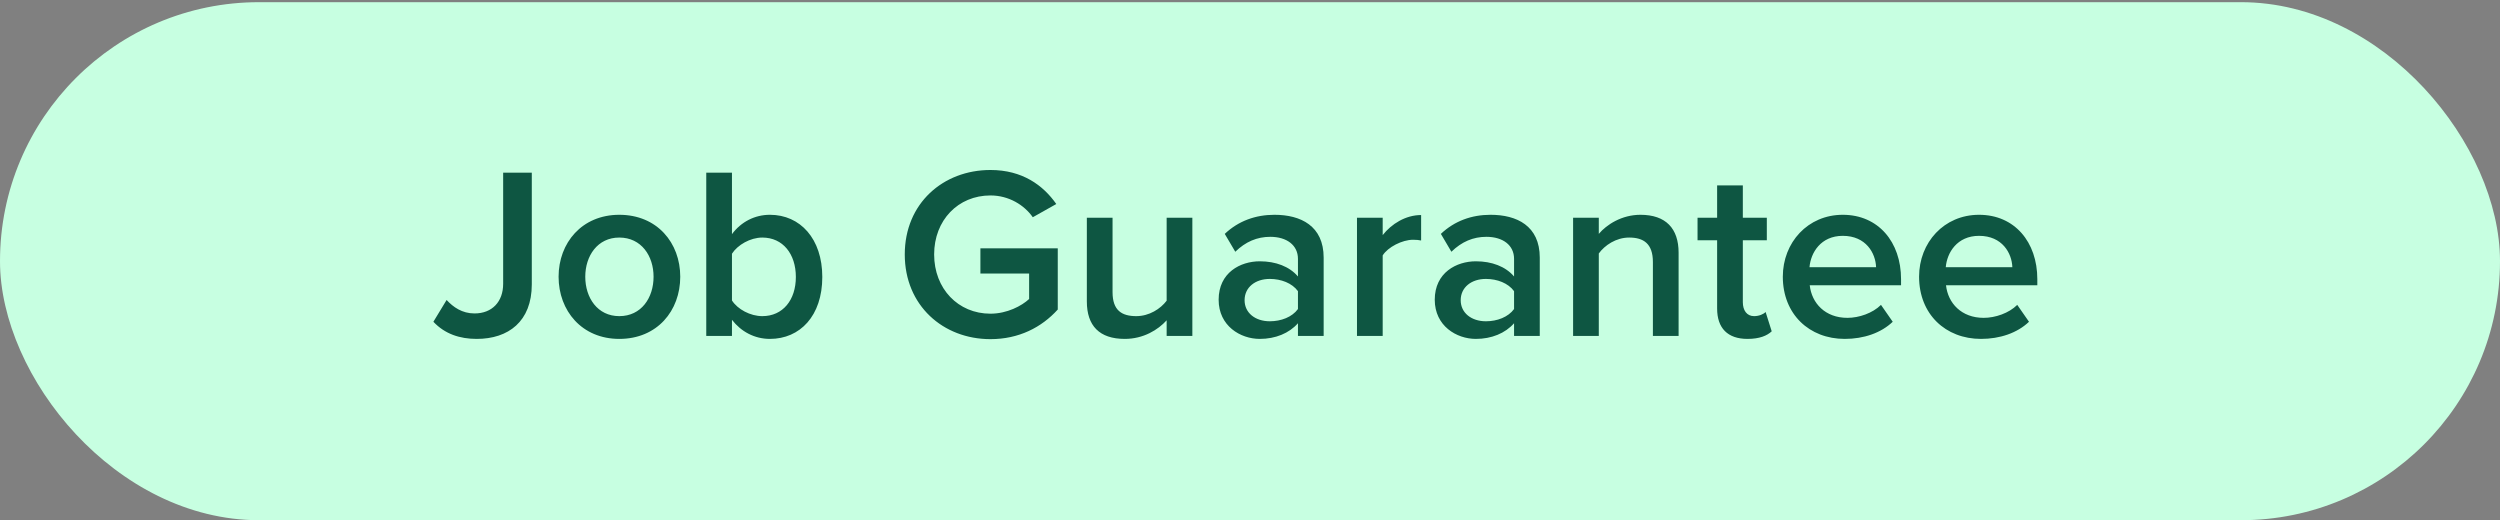
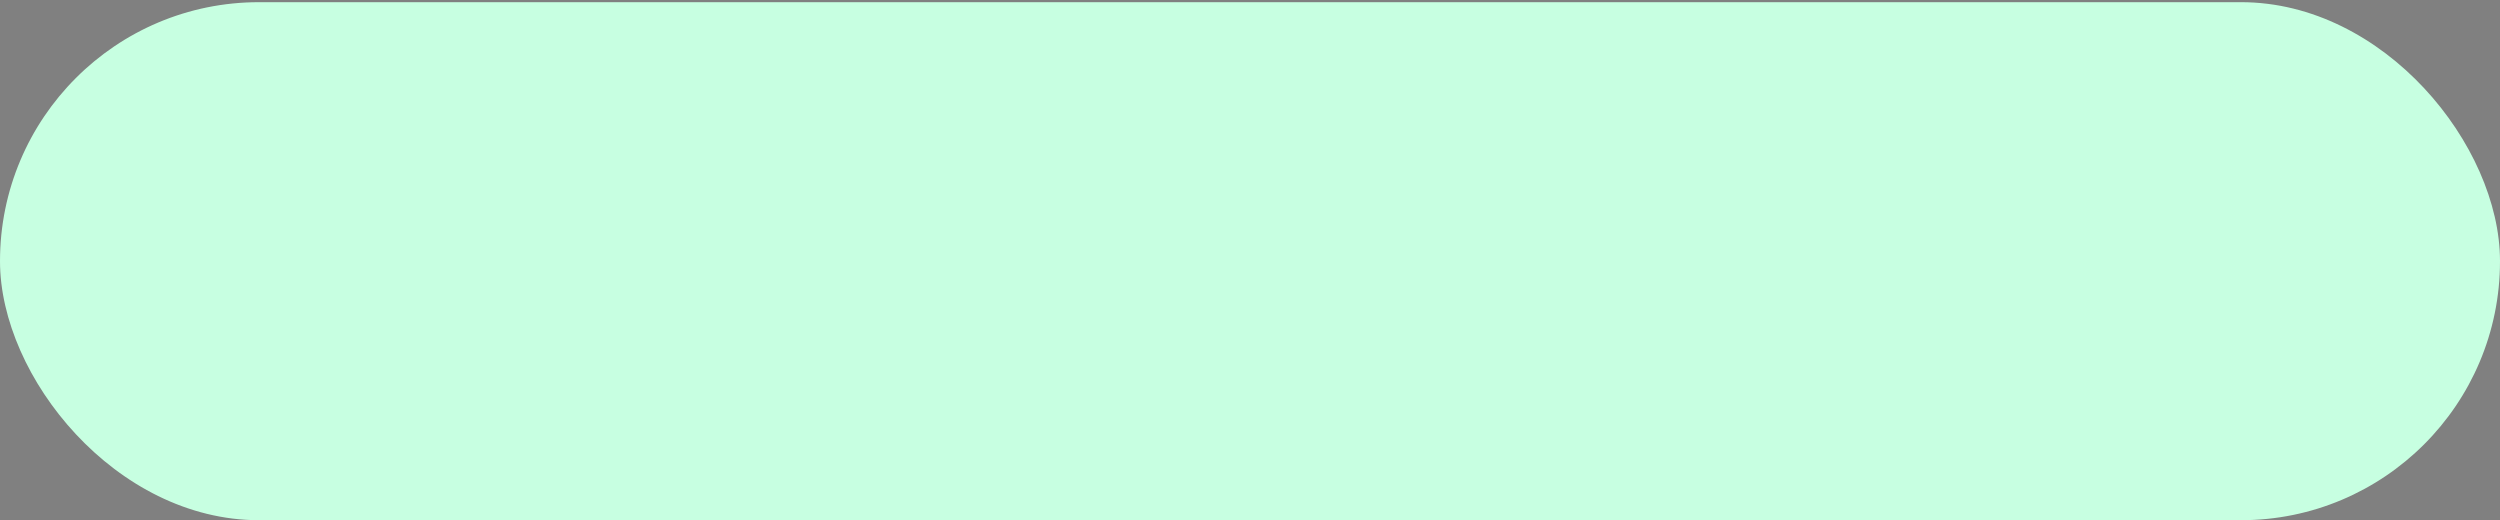
<svg xmlns="http://www.w3.org/2000/svg" width="817" height="170" viewBox="0 0 817 170" fill="none">
  <rect x="0" y="0" width="817" height="170" fill="#808080" stroke="none" />
  <rect y="0.712" width="817" height="169.288" rx="84.644" fill="#C7FFE1" />
-   <path d="M141.631 105.153L145.951 98.033C148.111 100.353 150.991 102.433 155.071 102.433C160.831 102.433 164.431 98.593 164.431 92.753V56.433H173.791V92.913C173.791 105.073 166.111 110.753 155.791 110.753C150.271 110.753 145.391 109.153 141.631 105.153ZM202.386 110.753C190.146 110.753 182.546 101.553 182.546 90.433C182.546 79.393 190.146 70.193 202.386 70.193C214.786 70.193 222.306 79.393 222.306 90.433C222.306 101.553 214.786 110.753 202.386 110.753ZM202.386 103.313C209.586 103.313 213.586 97.313 213.586 90.433C213.586 83.633 209.586 77.633 202.386 77.633C195.266 77.633 191.266 83.633 191.266 90.433C191.266 97.313 195.266 103.313 202.386 103.313ZM239.206 109.793H230.806V56.433H239.206V76.513C242.246 72.433 246.726 70.193 251.606 70.193C261.526 70.193 268.726 78.033 268.726 90.513C268.726 103.233 261.446 110.753 251.606 110.753C246.566 110.753 242.166 108.353 239.206 104.513V109.793ZM239.206 82.913V98.193C241.046 101.073 245.206 103.313 249.126 103.313C255.846 103.313 260.086 98.033 260.086 90.513C260.086 82.993 255.846 77.633 249.126 77.633C245.206 77.633 241.046 80.033 239.206 82.913ZM295.677 83.153C295.677 66.433 308.237 55.553 323.677 55.553C334.077 55.553 340.877 60.513 345.197 66.673L337.517 70.993C334.717 66.993 329.677 63.873 323.677 63.873C313.117 63.873 305.277 71.953 305.277 83.153C305.277 94.353 313.117 102.513 323.677 102.513C329.117 102.513 333.917 99.953 336.317 97.713V89.393H320.397V81.153H345.677V101.153C340.397 106.993 332.957 110.833 323.677 110.833C308.237 110.833 295.677 99.873 295.677 83.153ZM389.661 109.793H381.261V104.673C378.461 107.793 373.661 110.753 367.581 110.753C359.261 110.753 355.181 106.433 355.181 98.513V71.153H363.581V95.473C363.581 101.473 366.621 103.313 371.341 103.313C375.581 103.313 379.261 100.913 381.261 98.273V71.153H389.661V109.793ZM432.571 109.793H424.171V105.633C421.291 108.913 416.811 110.753 411.691 110.753C405.371 110.753 398.251 106.513 398.251 97.953C398.251 89.073 405.371 85.393 411.691 85.393C416.891 85.393 421.371 87.073 424.171 90.353V84.593C424.171 80.113 420.491 77.393 415.131 77.393C410.811 77.393 407.051 78.993 403.691 82.273L400.251 76.433C404.731 72.193 410.331 70.193 416.491 70.193C425.051 70.193 432.571 73.793 432.571 84.193V109.793ZM424.171 100.993V95.153C422.251 92.513 418.651 91.153 414.971 91.153C410.251 91.153 406.731 93.873 406.731 98.113C406.731 102.273 410.251 104.993 414.971 104.993C418.651 104.993 422.251 103.633 424.171 100.993ZM451.862 109.793H443.462V71.153H451.862V76.833C454.742 73.153 459.382 70.273 464.422 70.273V78.593C463.702 78.433 462.822 78.353 461.782 78.353C458.262 78.353 453.542 80.753 451.862 83.473V109.793ZM503.196 109.793H494.796V105.633C491.916 108.913 487.436 110.753 482.316 110.753C475.996 110.753 468.876 106.513 468.876 97.953C468.876 89.073 475.996 85.393 482.316 85.393C487.516 85.393 491.996 87.073 494.796 90.353V84.593C494.796 80.113 491.116 77.393 485.756 77.393C481.436 77.393 477.676 78.993 474.316 82.273L470.876 76.433C475.356 72.193 480.956 70.193 487.116 70.193C495.676 70.193 503.196 73.793 503.196 84.193V109.793ZM494.796 100.993V95.153C492.876 92.513 489.276 91.153 485.596 91.153C480.876 91.153 477.356 93.873 477.356 98.113C477.356 102.273 480.876 104.993 485.596 104.993C489.276 104.993 492.876 103.633 494.796 100.993ZM548.567 109.793H540.167V85.633C540.167 79.633 537.127 77.633 532.407 77.633C528.087 77.633 524.407 80.193 522.487 82.833V109.793H514.087V71.153H522.487V76.433C525.047 73.393 530.007 70.193 536.087 70.193C544.407 70.193 548.567 74.673 548.567 82.593V109.793ZM571.077 110.753C564.597 110.753 561.157 107.233 561.157 100.833V78.513H554.757V71.153H561.157V60.593H569.557V71.153H577.397V78.513H569.557V98.753C569.557 101.393 570.837 103.313 573.237 103.313C574.837 103.313 576.357 102.673 576.997 101.953L578.997 108.273C577.477 109.713 574.997 110.753 571.077 110.753ZM582.624 90.433C582.624 79.233 590.784 70.193 602.224 70.193C613.824 70.193 621.264 79.073 621.264 91.233V93.233H591.424C592.064 99.073 596.464 103.873 603.744 103.873C607.504 103.873 611.984 102.353 614.704 99.633L618.544 105.153C614.704 108.833 609.024 110.753 602.864 110.753C591.264 110.753 582.624 102.673 582.624 90.433ZM602.224 77.073C595.024 77.073 591.744 82.593 591.344 87.313H613.104C612.944 82.753 609.824 77.073 602.224 77.073ZM627.156 90.433C627.156 79.233 635.316 70.193 646.756 70.193C658.356 70.193 665.796 79.073 665.796 91.233V93.233H635.956C636.596 99.073 640.996 103.873 648.276 103.873C652.036 103.873 656.516 102.353 659.236 99.633L663.076 105.153C659.236 108.833 653.556 110.753 647.396 110.753C635.796 110.753 627.156 102.673 627.156 90.433ZM646.756 77.073C639.556 77.073 636.276 82.593 635.876 87.313H657.636C657.476 82.753 654.356 77.073 646.756 77.073Z" fill="#0E5642" />
</svg>